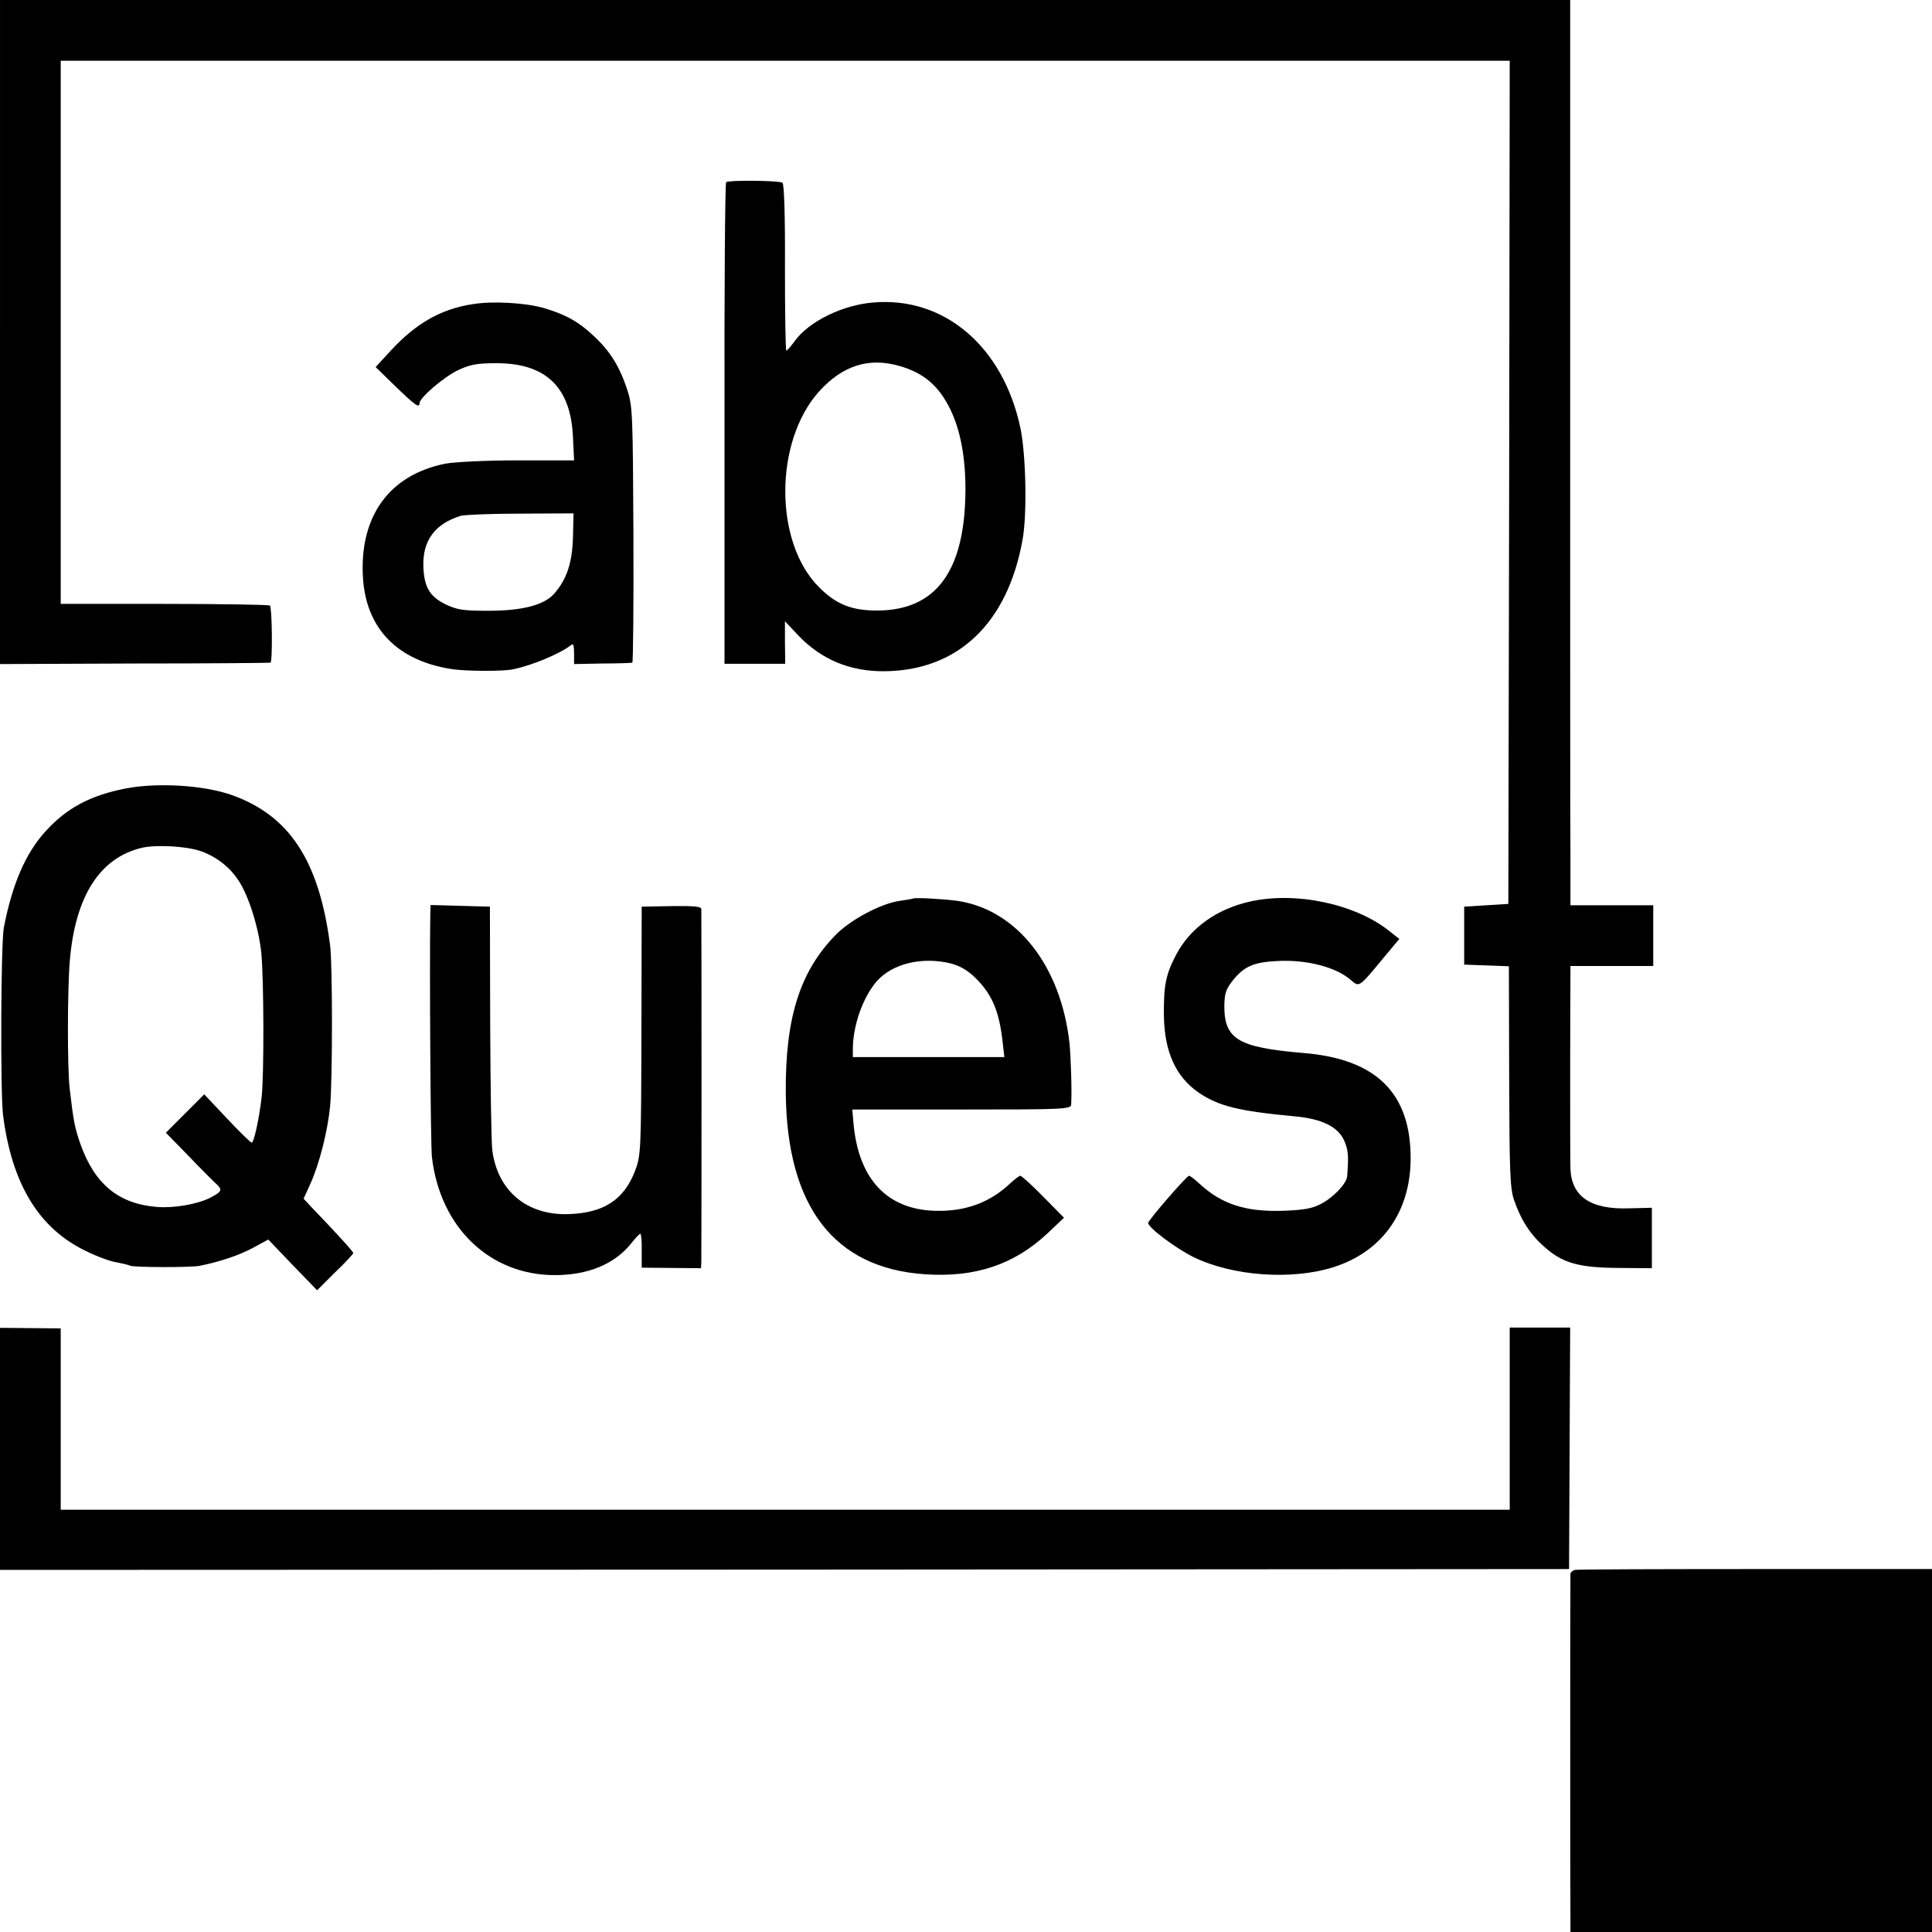
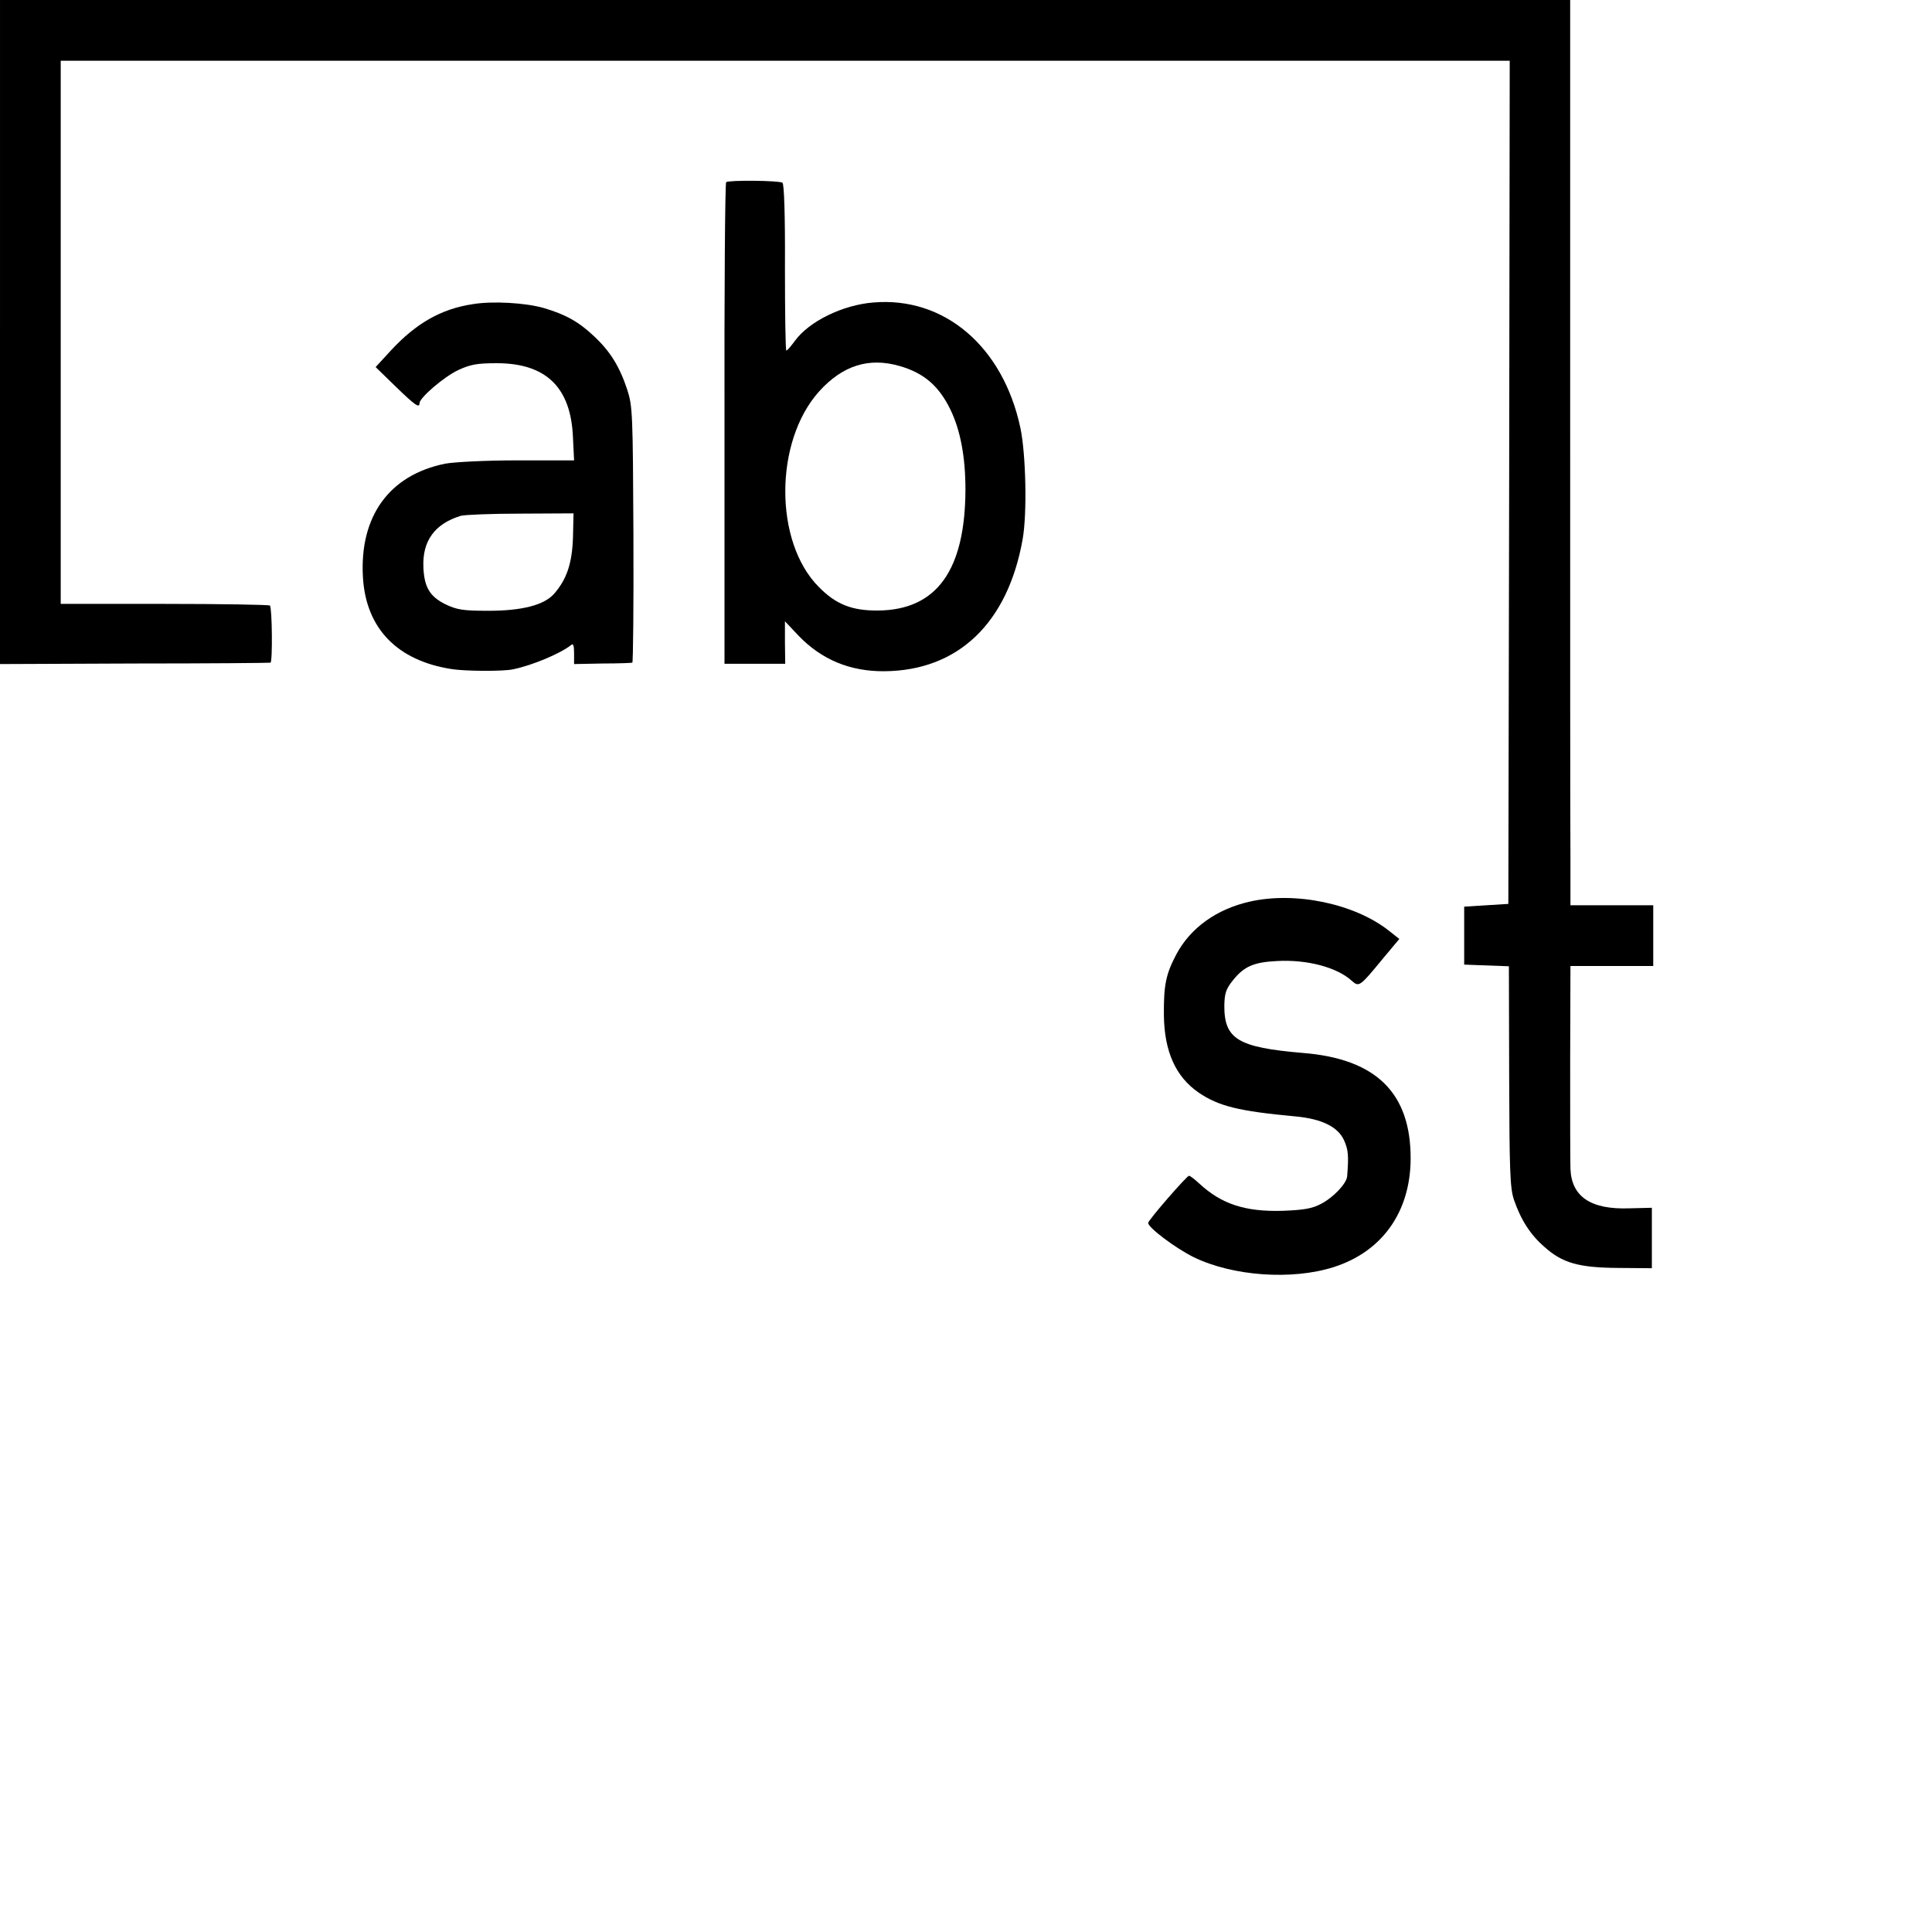
<svg xmlns="http://www.w3.org/2000/svg" version="1.0" width="700pt" height="700pt" viewBox="0 0 700 700" preserveAspectRatio="xMidYMid meet">
  <g transform="translate(0,700) scale(0.1,-0.1)" fill="#000000" stroke="none">
    <path d="M0 5797 l0 -1203 488 2 c268 0 489 2 492 3 8 2 6 199 -2 207 -4 3 -176 6 -383 6 l-375 0 0 984 0 984 2625 0 2625 0 -2 -1527 -3 -1528 -80 -5 -80 -5 0 -105 0 -105 81 -3 81 -3 1 -398 c1 -340 3 -405 17 -447 25 -73 59 -127 111 -172 65 -58 123 -75 268 -76 l121 -1 0 110 0 109 -82 -2 c-139 -5 -209 42 -213 143 -1 28 -1 204 -1 393 l1 342 150 0 150 0 0 110 0 110 -150 0 -150 0 0 173 c-1 94 -1 832 -1 1640 l0 1467 -2845 0 -2844 0 0 -1203z" />
    <path d="M2631 6340 c-4 -3 -7 -396 -6 -875 l0 -870 110 0 110 0 -1 77 0 77 50 -53 c83 -86 186 -129 310 -128 267 2 447 174 501 477 17 93 12 311 -8 405 -63 295 -276 476 -533 454 -111 -9 -232 -68 -284 -139 -14 -19 -27 -35 -31 -35 -3 0 -5 135 -5 301 1 190 -3 303 -9 307 -12 8 -193 10 -204 2z m628 -666 c88 -25 143 -72 185 -159 36 -75 54 -171 54 -289 -1 -292 -104 -436 -316 -438 -95 -1 -153 22 -215 85 -163 163 -162 528 1 709 85 94 180 124 291 92z" />
    <path d="M1713 5898 c-114 -17 -205 -69 -296 -167 l-56 -61 72 -70 c70 -68 87 -80 87 -61 0 20 89 96 140 120 45 21 70 25 140 25 179 0 269 -88 276 -270 l4 -82 -205 0 c-116 0 -230 -6 -262 -12 -203 -41 -311 -191 -298 -412 11 -184 123 -301 320 -332 47 -8 189 -9 224 -1 69 14 171 57 209 87 9 8 12 1 12 -29 l0 -39 103 2 c56 0 105 2 108 3 3 0 5 209 4 464 -2 436 -3 465 -22 524 -28 85 -62 140 -121 195 -56 53 -104 79 -182 102 -66 19 -185 26 -257 14z m363 -845 c-3 -93 -22 -151 -68 -204 -36 -41 -115 -62 -239 -62 -94 0 -114 4 -156 24 -56 28 -76 62 -79 134 -4 95 41 157 135 186 14 4 112 8 218 8 l191 1 -2 -87z" />
-     <path d="M460 4144 c-132 -25 -218 -71 -296 -157 -72 -80 -119 -189 -150 -347 -11 -56 -13 -598 -3 -680 32 -251 131 -412 301 -493 40 -20 90 -38 112 -41 21 -4 42 -9 48 -12 10 -6 223 -7 253 0 77 16 141 38 190 64 l57 31 88 -92 89 -92 65 65 c37 35 66 67 66 70 0 5 -57 68 -156 171 l-24 26 25 55 c32 71 62 188 71 280 9 91 9 516 0 583 -40 308 -148 471 -358 545 -100 35 -265 45 -378 24z m268 -228 c56 -20 104 -57 136 -106 38 -57 74 -174 83 -265 9 -99 10 -439 1 -520 -9 -78 -28 -165 -36 -165 -4 0 -44 39 -89 87 l-83 88 -70 -70 -69 -69 82 -84 c45 -47 90 -92 100 -101 24 -22 22 -28 -22 -51 -46 -23 -130 -38 -192 -33 -139 11 -226 82 -278 229 -21 61 -25 83 -39 204 -8 77 -8 353 1 460 20 235 110 374 264 409 53 11 160 5 211 -13z" />
-     <path d="M3307 3744 c-1 -1 -22 -4 -47 -8 -67 -9 -178 -68 -232 -123 -130 -133 -183 -301 -181 -573 4 -412 175 -635 505 -657 182 -12 322 35 443 148 l60 57 -75 76 c-41 42 -79 76 -83 76 -4 0 -20 -12 -35 -26 -75 -71 -163 -104 -274 -101 -172 5 -275 112 -295 310 l-5 57 396 0 c370 0 396 1 397 18 3 46 -1 173 -6 222 -31 281 -191 484 -406 516 -52 7 -157 13 -162 8z m139 -235 c33 -9 61 -25 90 -54 61 -61 86 -123 98 -242 l5 -43 -275 0 -274 0 0 29 c0 84 36 187 86 245 57 65 165 91 270 65z" />
    <path d="M4527 3733 c-119 -27 -214 -95 -265 -191 -38 -72 -46 -111 -45 -222 2 -131 43 -221 125 -278 73 -50 146 -68 352 -87 96 -9 154 -38 176 -87 15 -34 17 -54 11 -130 -2 -26 -50 -77 -95 -100 -32 -17 -62 -22 -138 -25 -136 -4 -222 24 -303 99 -16 15 -33 28 -37 28 -8 0 -148 -161 -148 -171 0 -17 100 -92 165 -124 142 -69 356 -84 507 -36 176 56 278 200 279 392 1 239 -125 363 -391 384 -235 20 -285 50 -284 173 1 43 6 59 31 90 40 50 75 66 160 70 107 6 216 -22 270 -71 27 -24 29 -23 112 78 l61 73 -38 30 c-124 98 -340 143 -505 105z" />
-     <path d="M1559 3683 c-3 -194 1 -835 6 -876 30 -255 210 -427 445 -427 121 0 217 40 277 115 15 19 30 35 33 35 3 0 6 -28 5 -61 l0 -62 108 -1 107 -1 1 25 c1 26 1 1256 0 1277 -1 9 -31 11 -108 10 l-108 -2 -1 -450 c-1 -436 -2 -452 -23 -507 -40 -105 -114 -153 -241 -157 -150 -5 -256 83 -276 229 -4 25 -7 234 -8 465 l-1 420 -107 3 -108 3 -1 -38z" />
-     <path d="M0 1750 l0 -438 2843 1 2842 2 2 438 2 437 -110 0 -109 0 0 -330 0 -330 -2625 0 -2625 0 0 329 0 328 -110 1 -110 1 0 -439z" />
-     <path d="M5707 1312 c-9 -2 -17 -9 -17 -15 -1 -15 -1 -1196 0 -1254 l0 -43 655 0 655 0 0 658 0 657 -638 0 c-351 0 -646 -1 -655 -3z" />
  </g>
</svg>